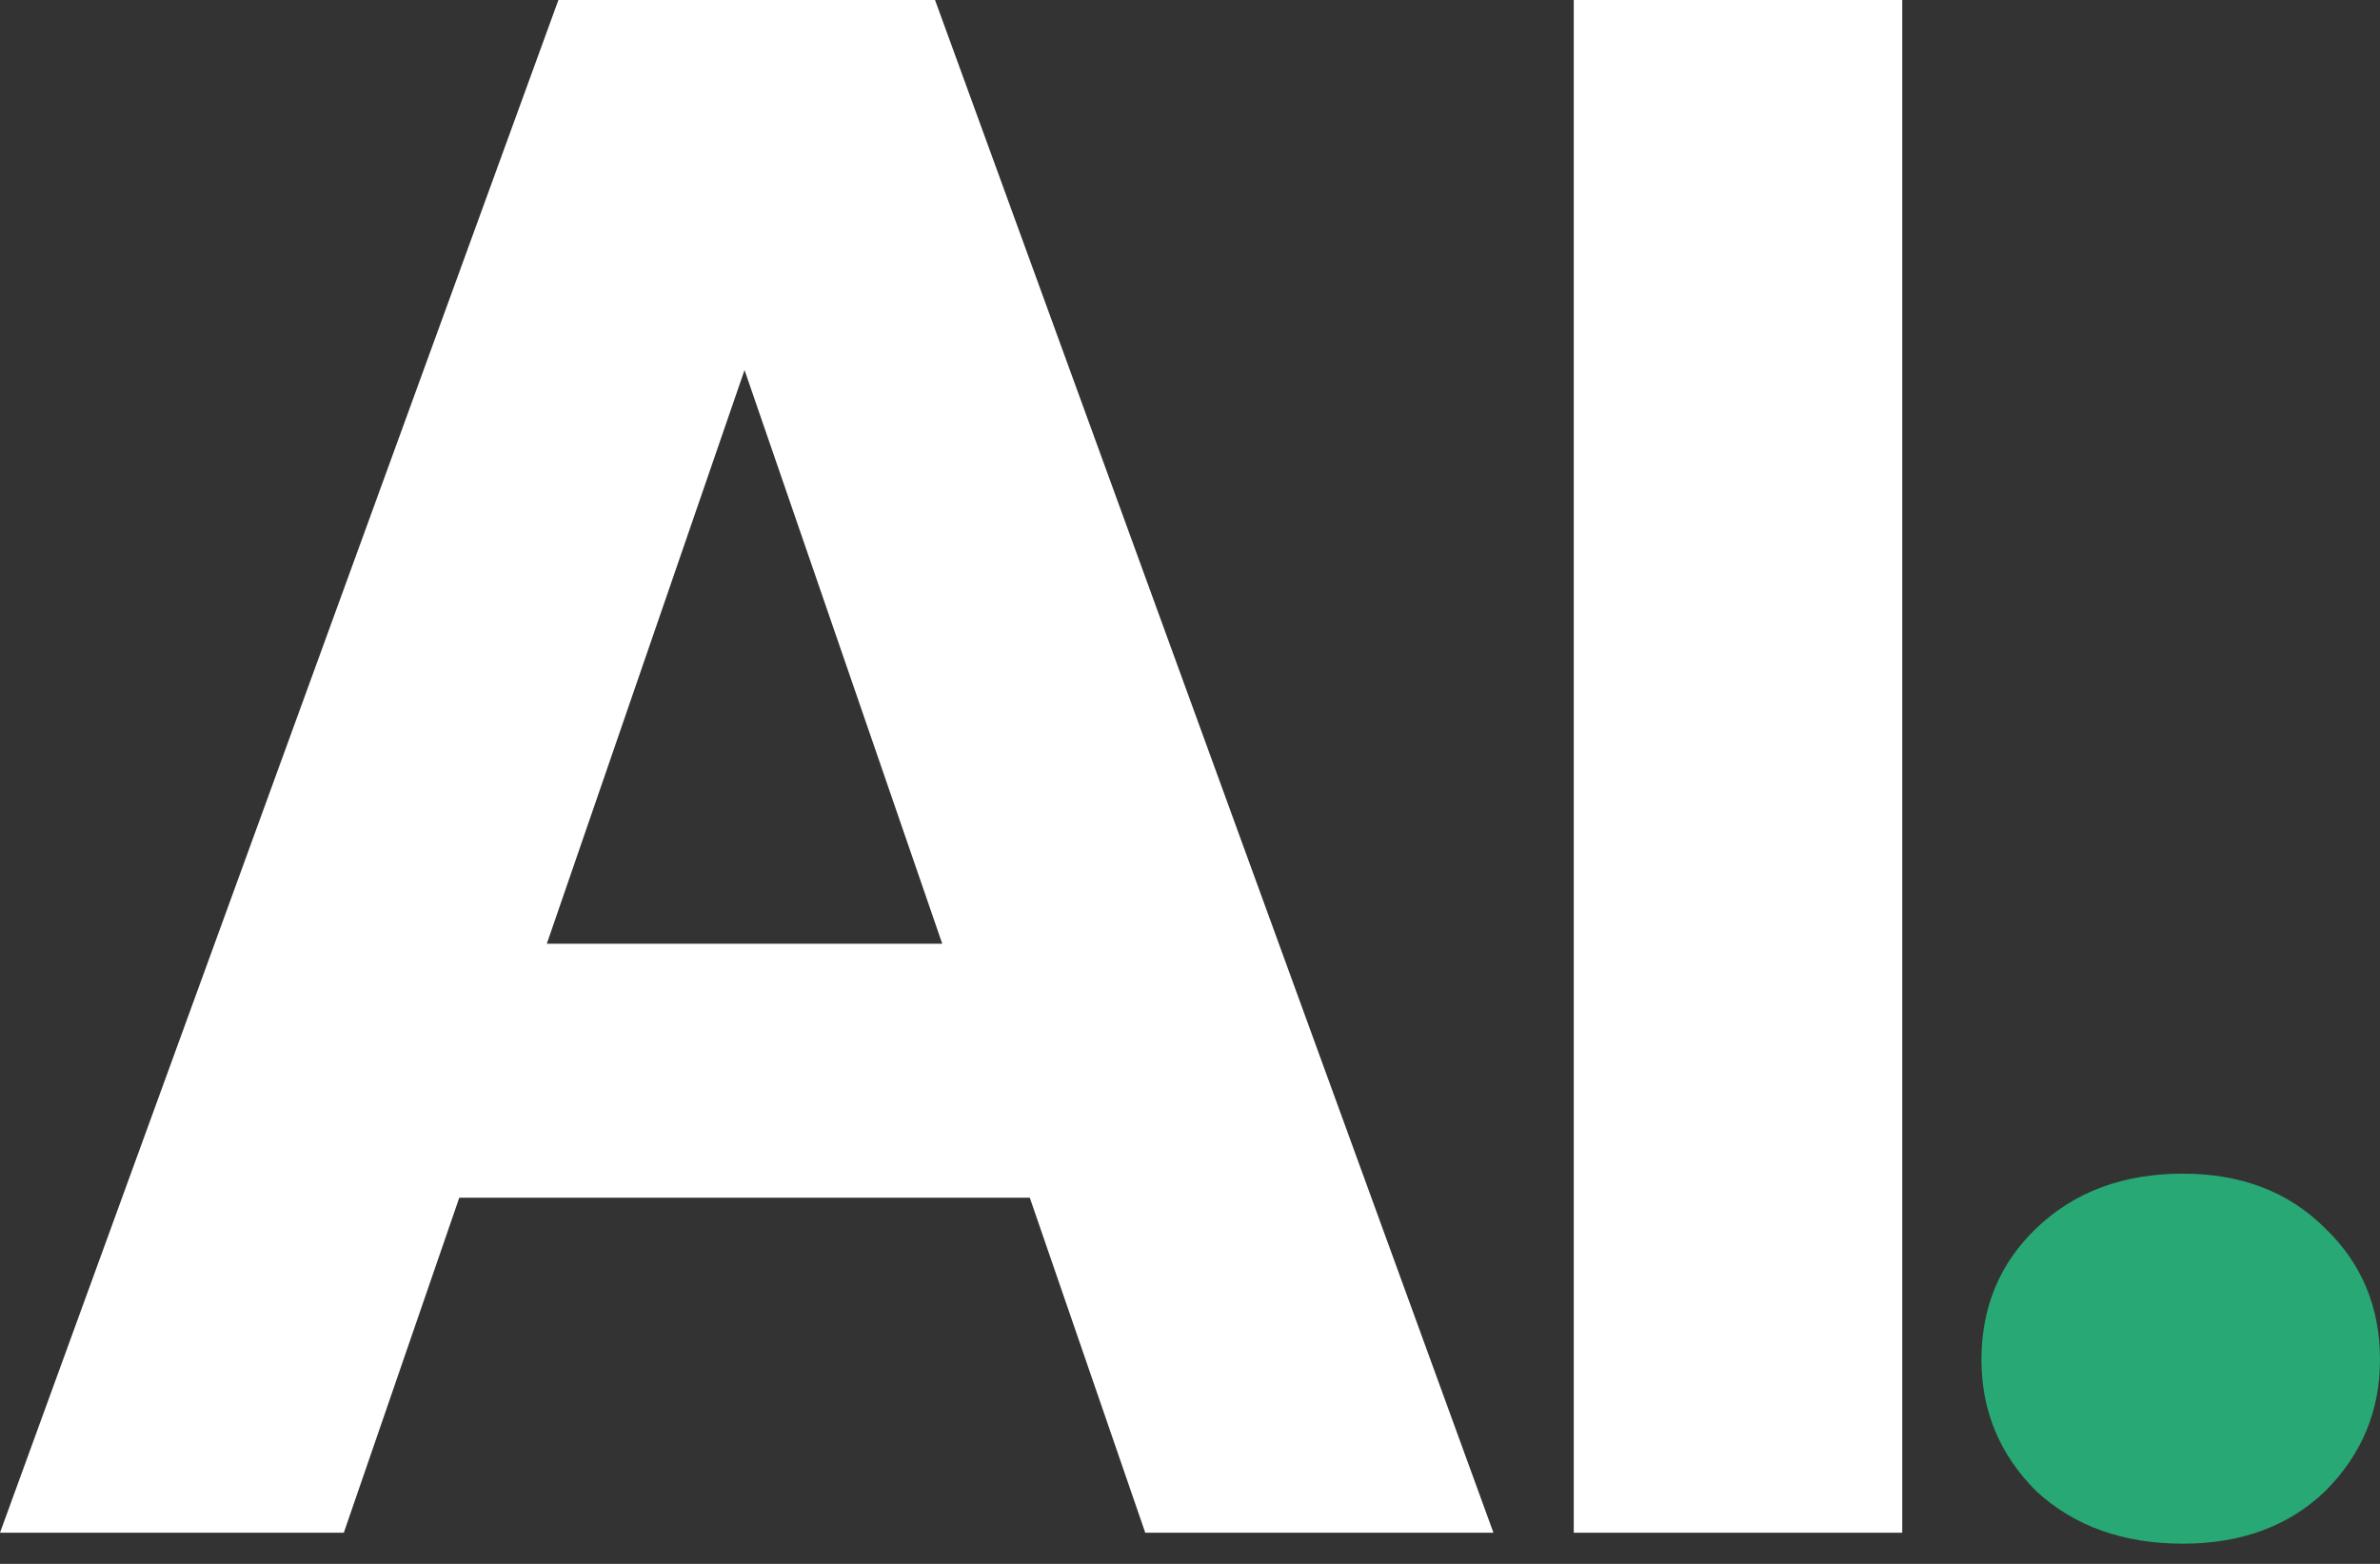
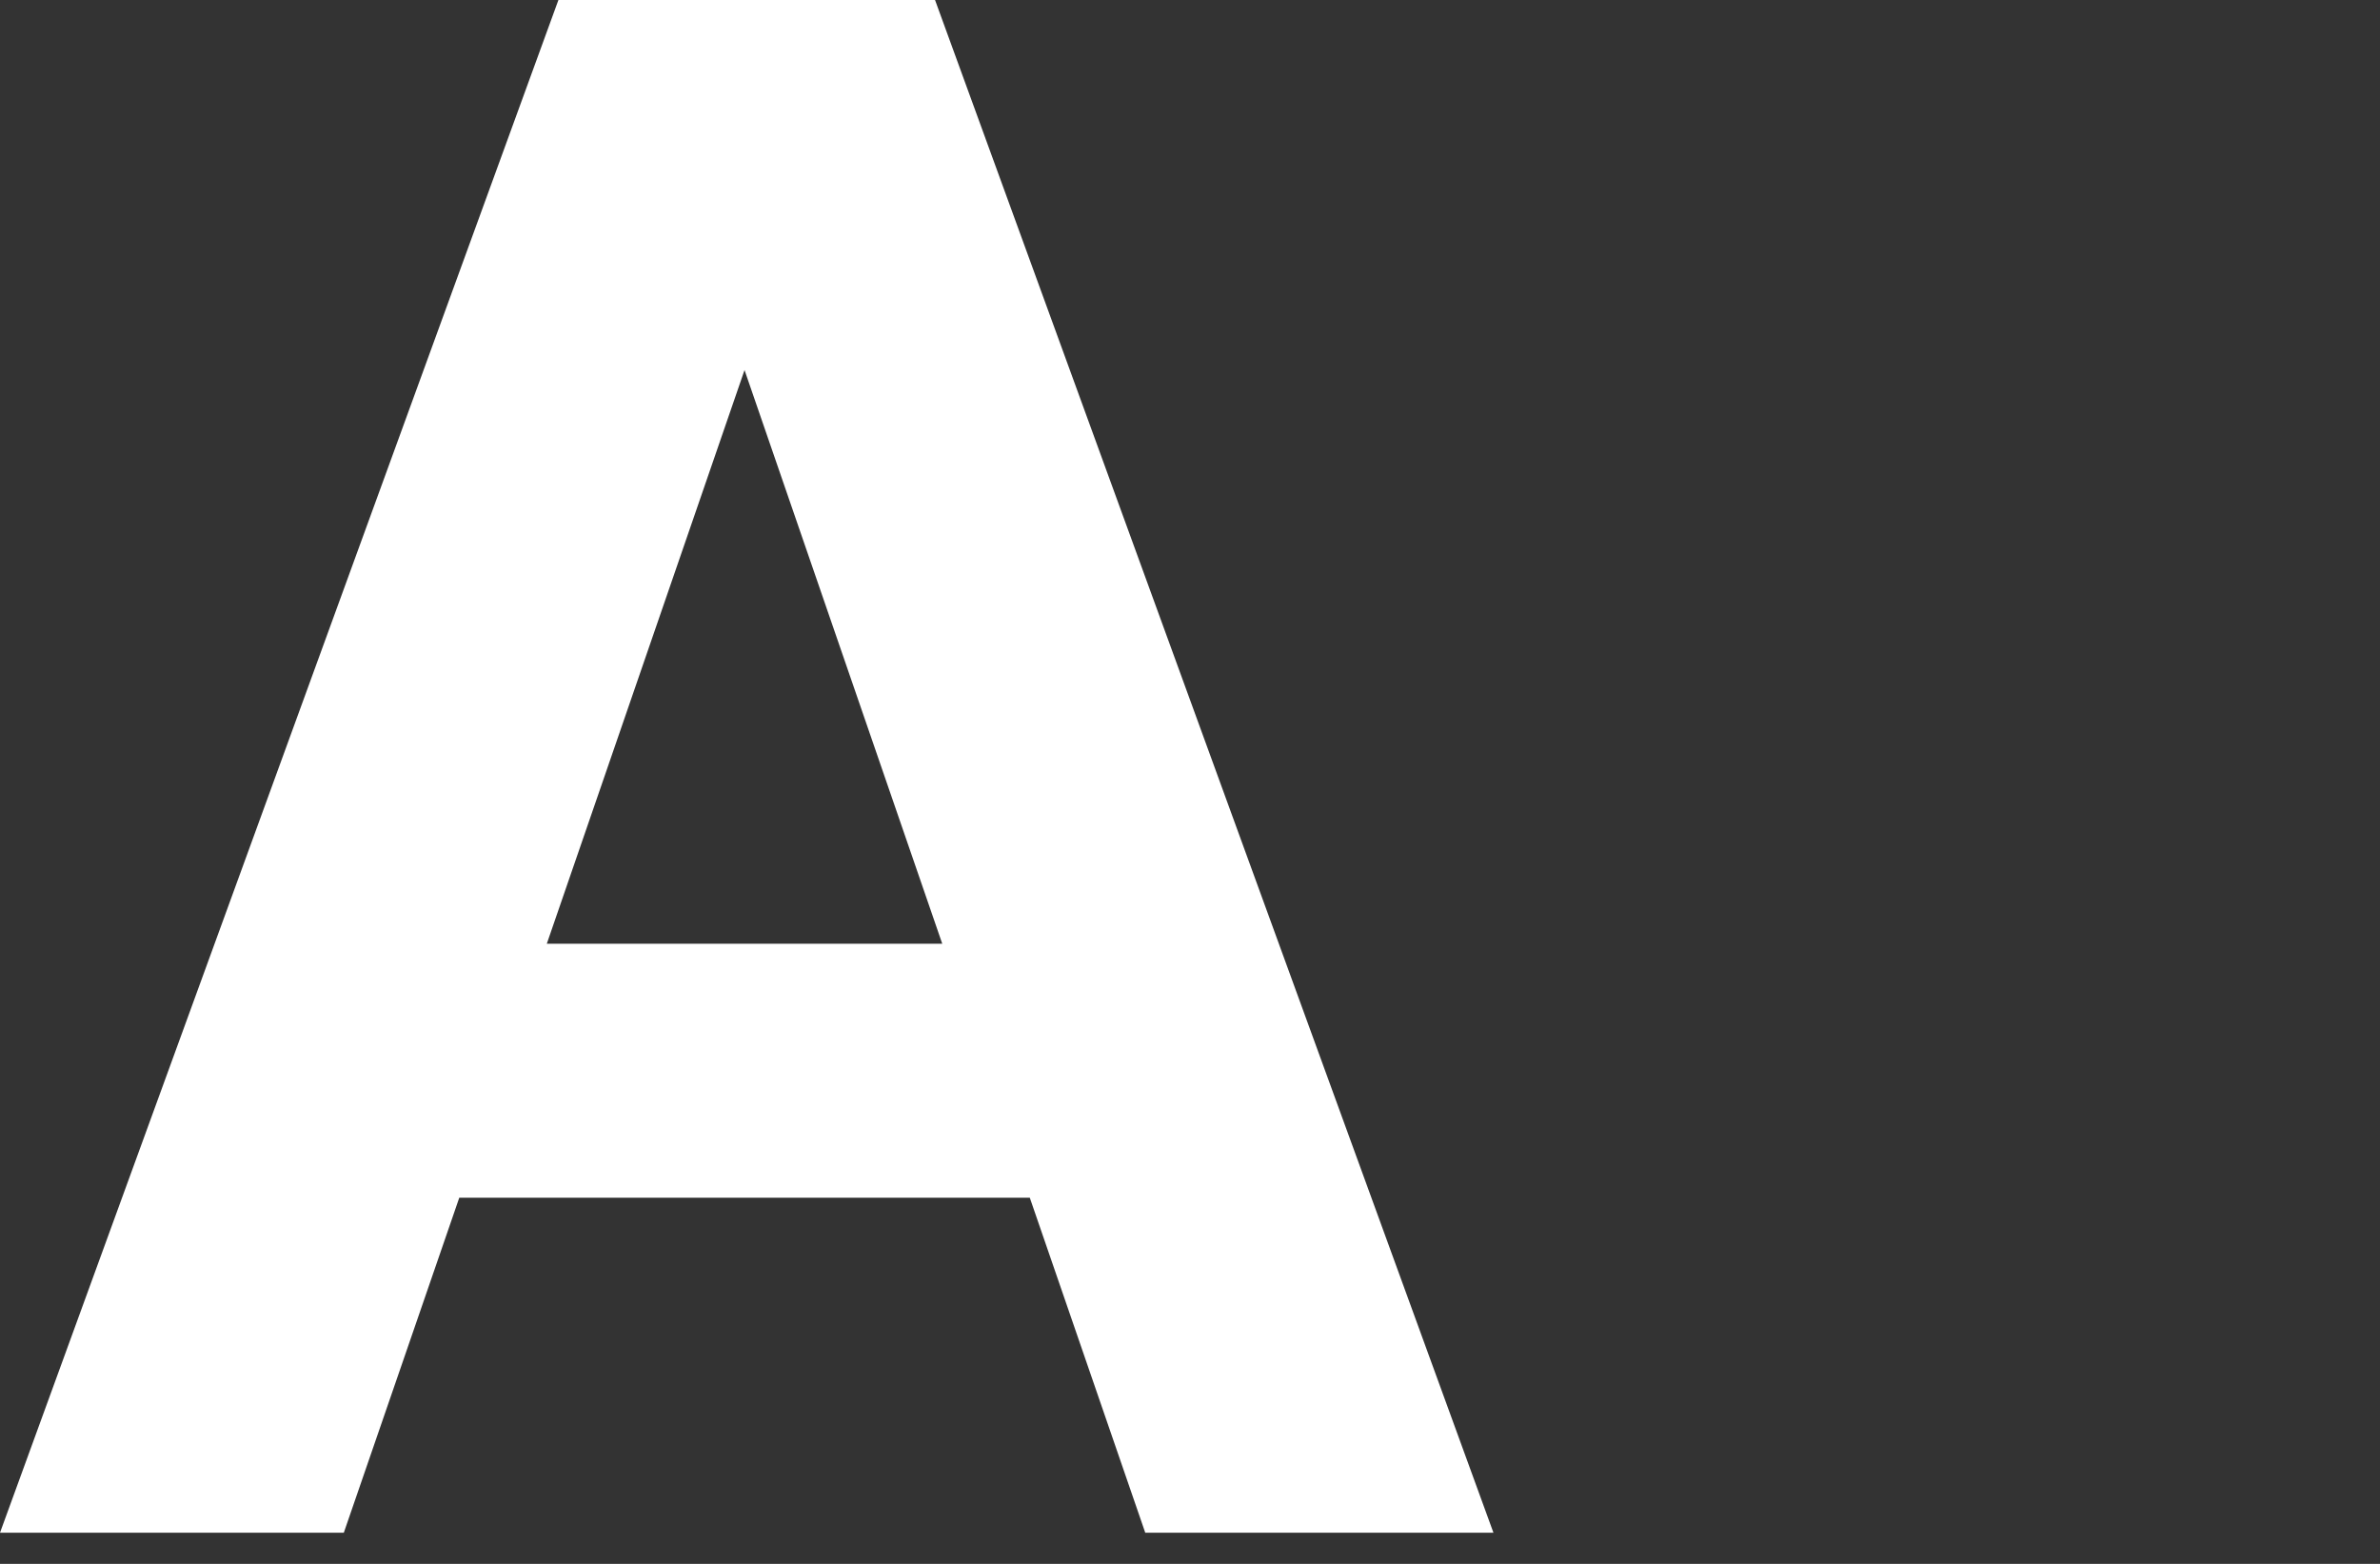
<svg xmlns="http://www.w3.org/2000/svg" width="70" height="46" viewBox="0 0 70 46" fill="none">
  <rect x="0" y="0" width="70" height="46" fill="#333333" stroke="none" />
-   <path d="M64.203 45.406C62.443 45.406 61.005 44.891 59.888 43.86C58.815 42.787 58.278 41.499 58.278 39.996C58.278 38.45 58.815 37.162 59.888 36.132C61.005 35.058 62.443 34.522 64.203 34.522C65.921 34.522 67.316 35.058 68.39 36.132C69.463 37.162 70 38.45 70 39.996C70 41.499 69.463 42.787 68.39 43.86C67.316 44.891 65.921 45.406 64.203 45.406Z" fill="#28A875" />
-   <path d="M46.287 45.084V0H55.948V45.084H46.287Z" fill="white" />
  <path d="M0 45.084L16.424 0H27.501L43.925 45.084H33.684L21.898 10.885L10.112 45.084H0ZM7.149 35.23L9.725 27.759H33.362L35.874 35.23H7.149Z" fill="white" />
</svg>